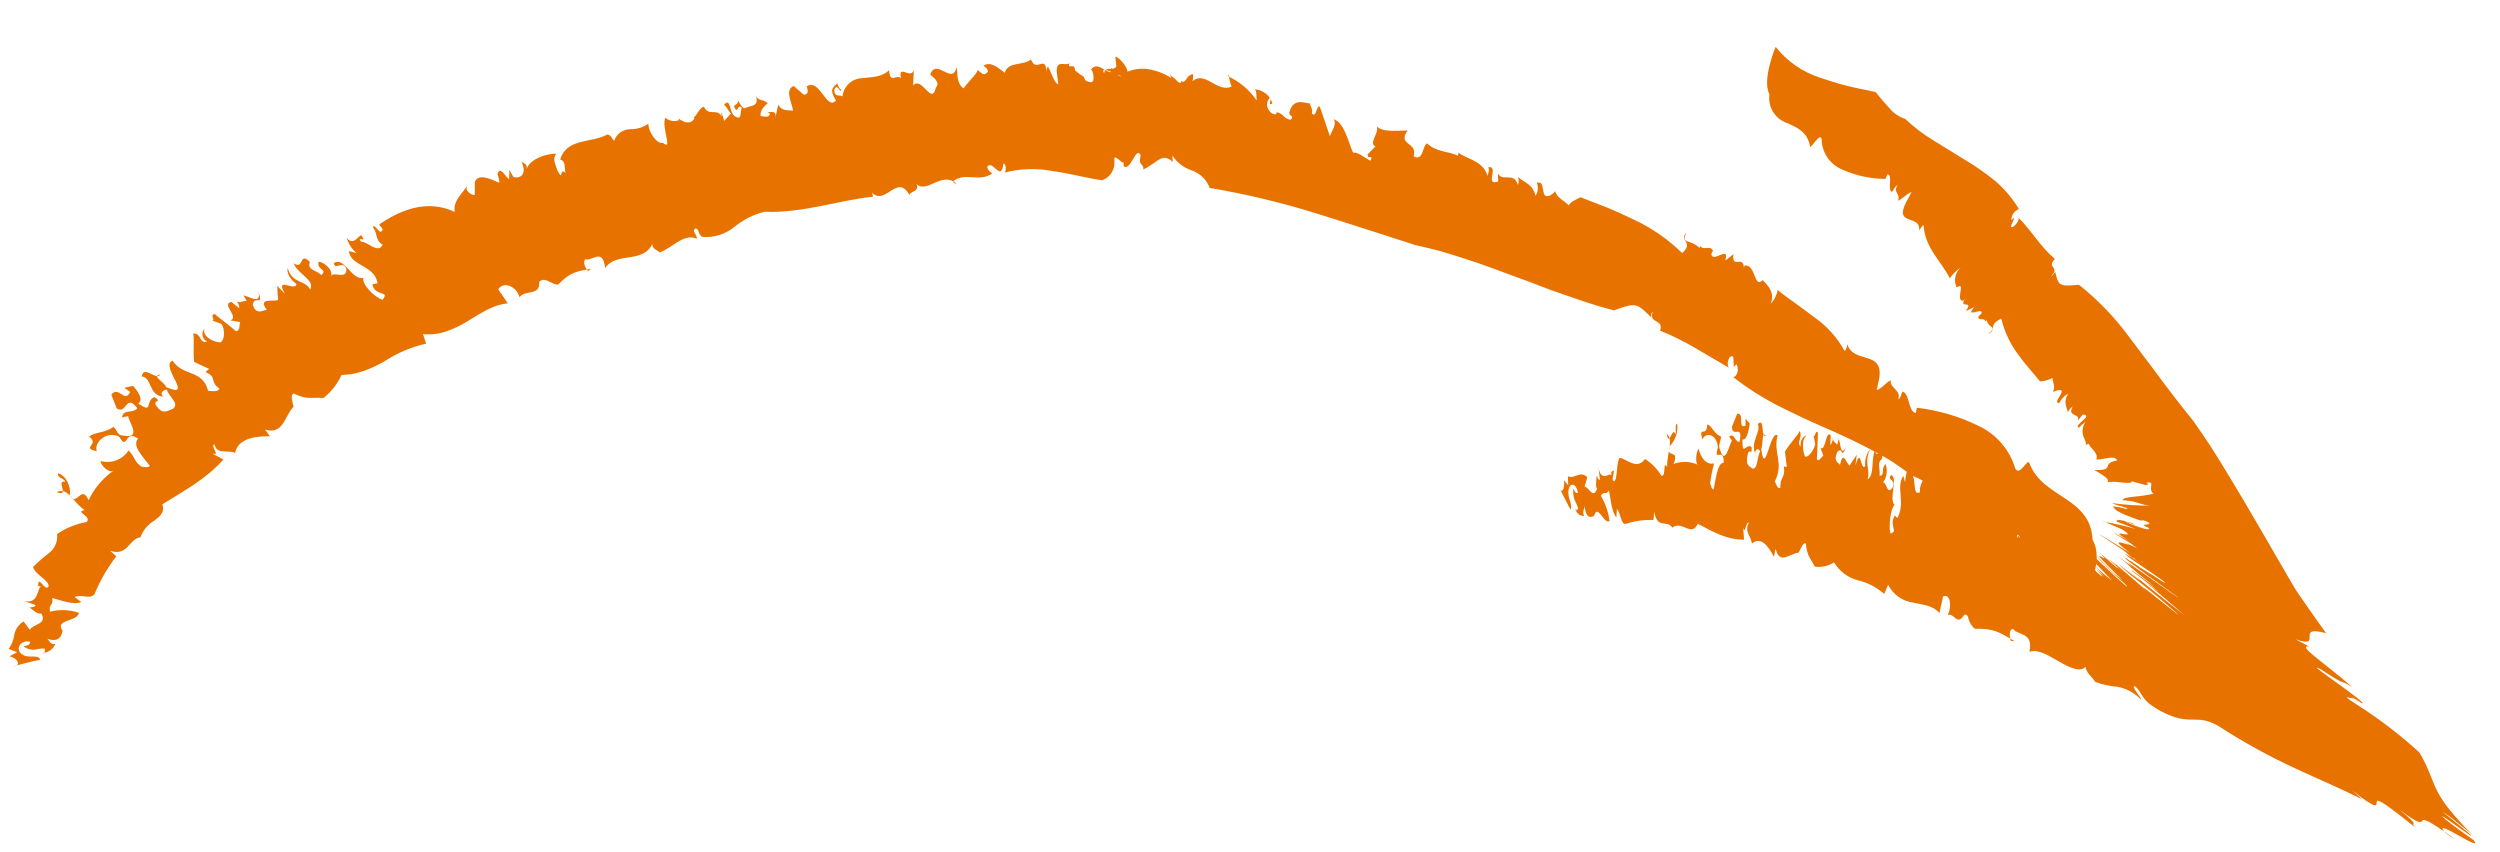
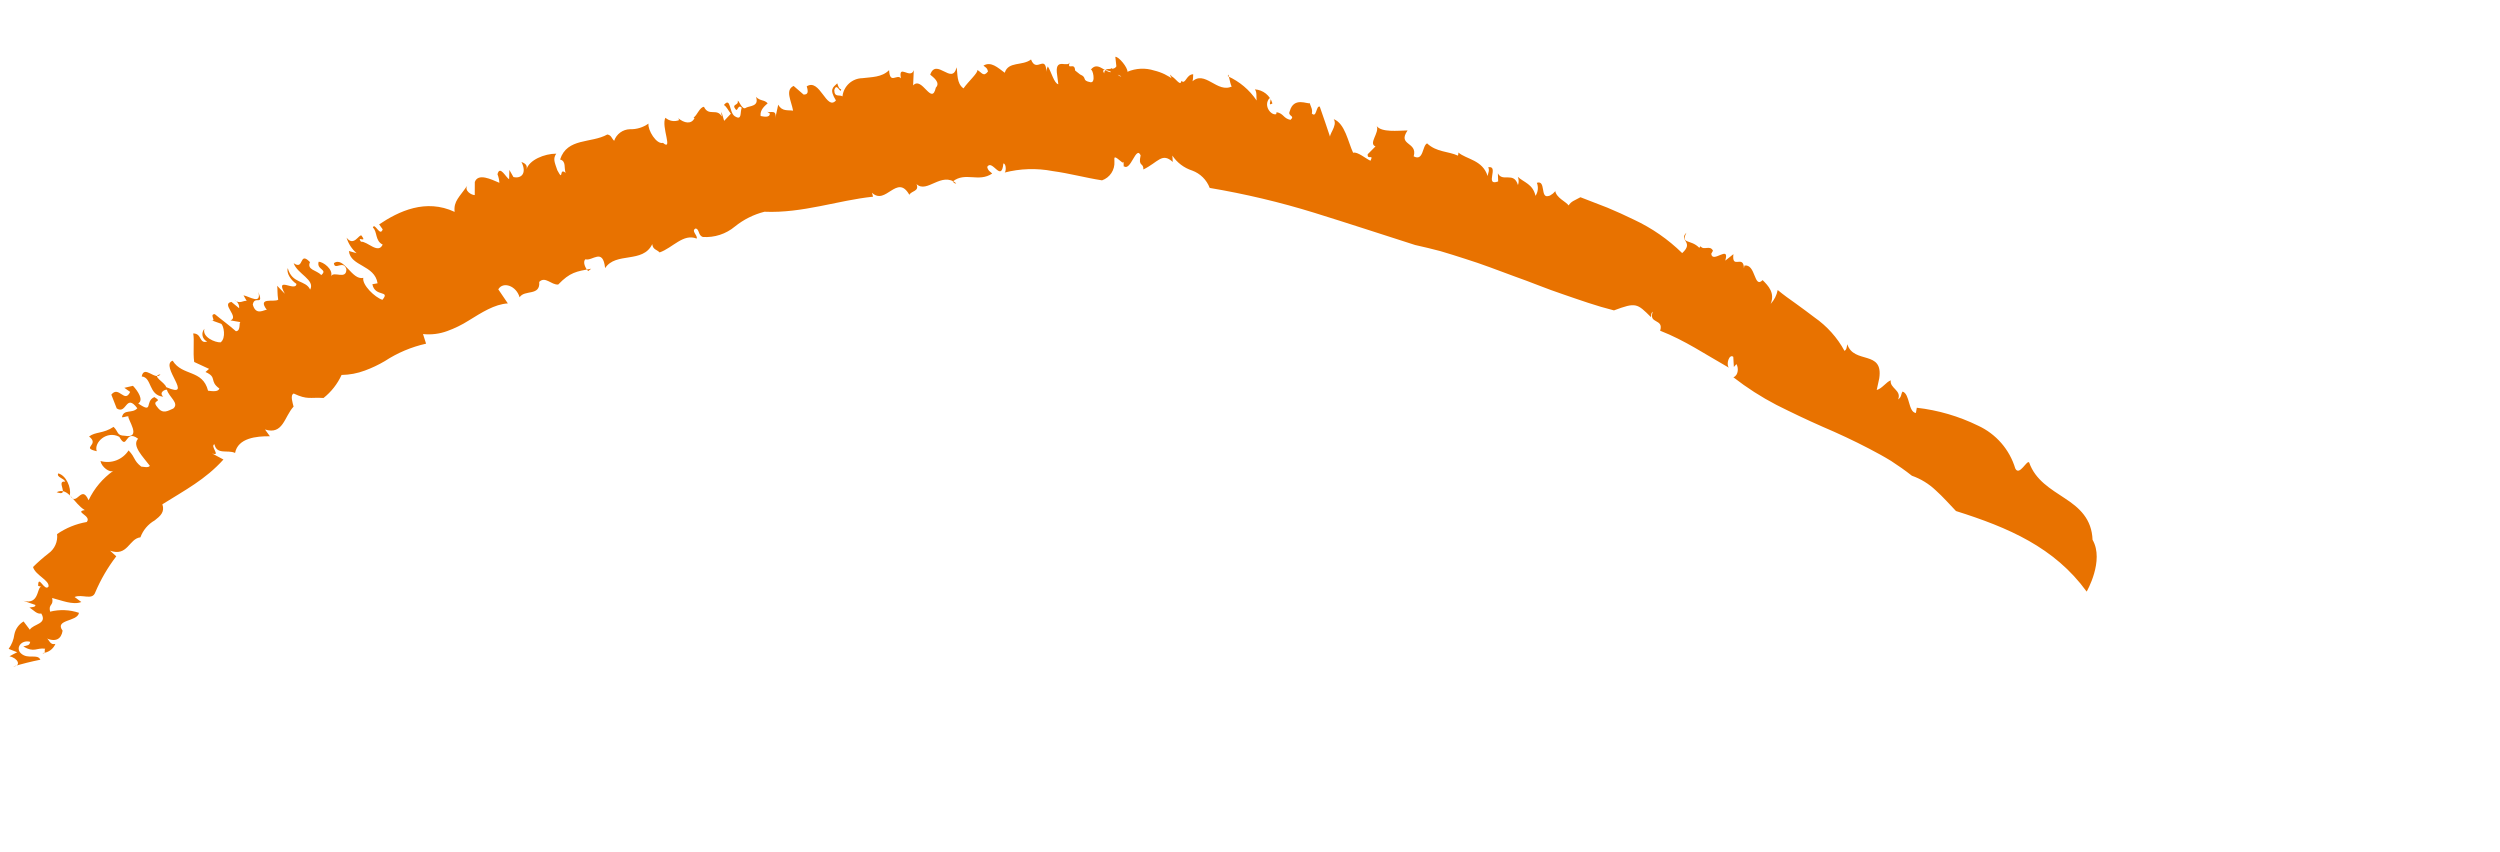
<svg xmlns="http://www.w3.org/2000/svg" width="261" height="89" viewBox="0 0 261 89" fill="none">
  <path d="M218.464 56.38C218.389 54.163 217.073 53 215.573 52.026C214.083 51.035 212.496 50.133 211.847 48.289C211.626 47.945 210.817 49.774 210.393 48.905C210.1 47.927 209.602 47.023 208.932 46.253C208.262 45.483 207.436 44.864 206.508 44.437C204.499 43.455 202.336 42.823 200.114 42.568L200.02 43.117C199.201 43.016 199.409 41.12 198.626 40.879C198.432 41.157 198.565 41.418 198.16 41.702C198.565 40.745 197.254 40.528 197.397 39.708C196.921 39.87 196.503 40.562 195.93 40.715L196.194 39.494C196.64 36.503 193.539 38.053 192.859 35.938C192.787 36.211 192.819 36.479 192.566 36.631C191.807 35.239 190.734 34.042 189.432 33.137C188.801 32.646 188.144 32.178 187.498 31.703C186.844 31.241 186.192 30.779 185.592 30.277C185.489 30.819 185.235 31.321 184.86 31.725C185.319 30.581 184.633 29.855 184.018 29.244C183.097 30.186 183.322 27.534 182.121 27.722L182.065 28.008C182.028 26.514 180.771 28.204 180.968 26.534L180.116 27.211C180.629 25.484 178.779 27.565 178.654 26.495L178.834 26.175C178.523 25.538 177.878 26.195 177.539 25.708L177.405 25.873C176.507 24.938 175.446 25.533 176.061 24.296C175.207 25.117 176.912 25.248 175.62 26.423C174.152 24.985 172.45 23.805 170.588 22.936C169.678 22.487 168.751 22.076 167.819 21.682L164.998 20.591C164.374 20.944 164.045 20.998 163.764 21.449C163.493 21.045 162.46 20.664 162.356 19.89C162.473 19.959 161.869 20.469 161.647 20.464C160.788 20.715 161.413 18.768 160.449 19.085C160.537 19.307 160.57 19.546 160.545 19.783C160.52 20.02 160.439 20.247 160.307 20.446C160.026 19.204 159.108 19.06 158.46 18.461C158.573 18.735 158.579 19.042 158.475 19.32C158.039 17.855 156.87 19.07 156.378 18.093L156.408 18.942C154.933 19.493 156.57 17.24 155.368 17.462C155.539 17.781 155.356 18.052 155.305 18.376C154.786 16.688 153.091 16.643 152.256 15.923C152.264 16.034 152.248 16.145 152.208 16.249C151.201 15.78 149.984 15.903 148.988 14.969C148.474 15.201 148.63 16.88 147.589 16.322C148.031 14.778 145.849 15.215 146.951 13.617C145.916 13.64 144.26 13.835 143.732 13.17C144.032 13.857 142.832 14.982 143.601 15.285L142.786 16.104C142.731 16.764 143.451 16.018 143.079 16.782C142.698 16.637 141.678 15.772 141.268 15.952C140.74 14.834 140.422 12.892 139.242 12.439C139.693 13.164 138.582 14.112 138.917 14.456C138.552 13.351 138.174 12.244 137.784 11.134C137.388 10.987 137.47 12.366 136.955 11.848C137.06 11.434 136.847 11.133 136.726 10.762C136.543 10.915 135.082 10.065 134.656 11.592C134.379 12.175 135.264 12.039 134.726 12.513C133.982 12.374 134.029 11.848 133.278 11.712L133.232 11.919C132.703 12.079 131.86 11.041 132.528 10.256C132.884 10.255 132.26 11.175 132.842 10.796C132.724 10.393 132.484 10.036 132.156 9.773C131.828 9.511 131.427 9.356 131.007 9.33C131.234 9.621 131.147 10.033 131.191 10.491C130.445 9.382 129.402 8.504 128.183 7.957C128.249 7.209 128.461 9.363 128.675 8.986C127.093 9.864 125.767 7.157 124.386 8.595C124.576 8.744 124.586 7.542 124.553 7.751C123.825 7.789 123.771 8.876 123.338 8.437C123.243 9.072 122.77 8.19 122.304 7.958C122.09 7.476 122.157 8.258 122.569 8.362C121.961 7.884 121.257 7.544 120.505 7.365C119.586 7.069 118.592 7.114 117.704 7.493C117.754 7.071 116.802 5.896 116.439 5.931L116.549 6.925C116.206 7.506 115.351 6.819 115.273 7.663C114.903 7.059 115.634 7.324 116.326 7.625C117.017 7.938 117.668 8.298 117.171 7.808C116.882 8.612 115.782 6.186 115.966 7.54C115.253 7.494 114.573 6.372 113.872 7.288C114.074 7.131 114.433 8.663 113.859 8.587C112.849 8.396 113.577 8.112 112.757 7.77L112.24 7.358C112.205 6.387 111.327 7.488 111.704 6.411C111.583 7.208 110.206 5.949 110.331 7.543L110.487 8.796C110.05 8.712 109.753 7.484 109.393 6.933C109.299 7.111 109.251 7.309 109.253 7.509C109.141 5.589 108.205 7.687 107.639 6.21C106.729 6.909 105.272 6.379 104.895 7.596C104.16 7.054 103.458 6.377 102.672 6.851C102.846 7.018 103.072 7.054 103.143 7.468C102.672 8.069 102.516 7.576 102.028 7.301C102.15 7.579 101.091 8.501 100.59 9.227C99.845 8.709 99.994 7.657 99.87 7.029C99.625 8.002 99.109 7.732 98.555 7.453C98.001 7.174 97.428 6.893 97.114 7.795C97.387 8.029 98.232 8.608 97.7 9.151C97.264 11.102 96.264 7.896 95.329 8.917L95.399 7.324C95.052 8.338 93.752 6.592 94.059 8.178C93.639 7.663 92.909 8.863 92.82 7.325C92.052 8.087 90.993 8.036 90.035 8.161C89.516 8.17 89.018 8.368 88.635 8.718C88.252 9.069 88.01 9.547 87.954 10.063C87.669 9.851 87.114 10.213 87.099 9.413C87.354 8.501 87.766 9.922 87.815 9.319C87.591 9.311 87.471 8.904 87.412 8.7C86.945 9.138 86.554 9.315 87.272 10.488C86.286 11.616 85.606 8.127 84.223 9.014C84.412 9.624 84.347 9.884 83.894 9.872L82.854 8.97C81.941 9.409 82.605 10.492 82.798 11.553C82.252 11.467 81.648 11.661 81.245 10.93L80.927 12.391C81.157 11.332 80.371 11.853 80.073 11.648L80.368 11.852C80.375 12.317 79.732 12.175 79.407 12.112C79.323 11.447 79.86 11.048 80.144 10.785C79.78 10.383 79.402 10.583 78.927 10.119C79.279 11.122 78.271 11.04 77.893 11.241C77.487 11.579 77.146 10.454 77.02 10.526C77.141 11.062 76.288 10.809 76.835 11.461C77.034 11.589 77.065 10.851 77.44 11.25C77.234 11.724 77.503 12.641 76.707 12.13C76.105 11.744 76.315 10.078 75.576 10.959C75.881 11.151 76.03 11.549 76.303 11.87L75.602 12.618L75.323 11.698C75.272 11.963 75.372 12.023 75.352 12.162C74.843 11.249 73.987 12.192 73.496 11.152C73.043 11.179 72.78 12.051 72.408 12.273L72.508 12.331C72.17 13.018 71.416 12.847 70.816 12.346L70.897 12.54C70.66 12.636 70.4 12.663 70.147 12.619C69.895 12.575 69.66 12.462 69.468 12.292C69.001 13.203 70.309 15.835 69.213 14.916C68.528 15.099 67.611 13.575 67.701 12.902C67.137 13.306 66.456 13.513 65.763 13.491C65.398 13.499 65.044 13.62 64.749 13.837C64.455 14.053 64.234 14.356 64.117 14.702C63.813 14.397 63.845 14.128 63.406 14.04C61.73 14.982 59.206 14.362 58.474 16.652C59.136 16.829 58.859 17.532 59.051 18.048C58.319 17.418 58.88 19.083 58.184 17.772C57.903 16.945 57.704 16.572 58.072 16.043C56.847 16.04 55.231 16.701 54.965 17.692C55.1 17.2 54.772 17.048 54.438 16.903C55.053 18.145 54.374 18.675 53.601 18.481L53.18 17.741L53.151 18.704C52.82 18.554 52.188 17.191 51.938 18.19C52.052 18.475 52.119 18.778 52.136 19.085C51.253 18.711 49.92 18.047 49.57 19.001L49.564 20.367C49.234 20.373 48.449 19.923 48.783 19.372C47.994 20.557 47.33 20.987 47.464 22.12C44.443 20.707 41.628 22.054 39.582 23.427L39.954 23.944C39.672 24.785 39.114 23.148 38.928 23.758C39.41 24.177 39.14 25.145 39.953 25.535C39.473 26.573 38.361 25.177 37.682 25.233C37.184 24.562 38.378 25.451 37.746 24.598C37.499 24.386 36.947 25.817 36.181 24.812C36.37 25.44 36.733 26.001 37.228 26.432L36.424 26.204C36.586 27.82 39.124 27.643 39.418 29.577L38.876 29.672C39.133 31.053 40.79 30.257 39.925 31.301C39.137 31.052 37.782 29.739 37.927 29.004C36.739 29.312 35.909 26.722 34.858 27.472C34.944 28.283 35.836 27.091 36.162 28.104C36.173 29.273 34.83 28.248 34.565 28.843C34.817 28.12 33.72 27.313 33.265 27.33C33.023 28.185 34.259 28.109 33.543 28.715C33.027 28.181 32.005 28.188 32.363 27.362C31.189 26.161 31.784 28.271 30.658 27.475C31.035 28.602 32.926 29.205 32.382 30.236C31.907 29.206 30.5 29.673 30.042 27.986C29.882 28.483 30.333 29.236 30.954 29.643C30.861 30.53 28.661 28.732 29.739 30.67L28.936 29.836C28.994 30.244 28.936 30.619 29.043 31.29C28.641 31.59 26.824 30.966 27.853 32.346C27.619 32.293 26.719 33.024 26.392 31.797C26.563 30.786 27.572 32.029 26.974 30.479C27.313 31.848 26.024 30.942 25.421 30.832L25.753 31.412C25.399 31.348 25.01 31.792 24.463 31.309C24.625 31.386 24.761 31.51 24.851 31.665C24.941 31.821 24.982 32 24.966 32.179L24.16 31.519C23.036 31.724 25.021 33.095 24.058 33.449L25.125 33.633C24.894 33.596 25.19 34.553 24.629 34.581C23.928 33.949 22.986 33.271 22.422 32.794C21.728 32.81 22.849 33.773 21.836 33.351L23.088 33.803C23.358 33.984 23.621 35.299 23.033 35.742C22.47 35.778 21.062 35.185 21.347 34.322C21.257 34.42 21.192 34.538 21.157 34.667C21.122 34.795 21.118 34.93 21.146 35.06C21.174 35.191 21.232 35.313 21.316 35.416C21.399 35.519 21.507 35.601 21.629 35.655C20.768 35.928 21.102 34.806 20.169 34.81C20.312 35.477 20.127 36.738 20.274 37.791L21.826 38.511L21.452 38.838C22.728 39.393 21.805 39.779 22.904 40.562C22.779 40.932 22.186 40.845 21.721 40.79C21.15 38.545 19.039 39.297 18.026 37.656C16.611 38.155 20.386 41.742 17.351 40.418C17.203 39.887 15.735 39.244 16.753 39.08C16.242 39.808 15.046 38.029 14.793 39.303C15.884 39.39 15.475 41.279 17.045 41.414C16.57 40.988 17.18 40.657 17.424 40.685C17.641 41.464 18.743 42.081 18.095 42.648C17.575 42.851 17.019 43.313 16.429 42.508C15.71 41.679 17.11 42.047 16.116 41.456C15.07 41.9 16.069 43.246 14.429 42.121C15.027 41.77 14.395 40.824 13.881 40.279L12.981 40.488L13.588 40.916C13.003 42.168 12.409 40.207 11.623 41.201L12.186 42.64C13.241 43.318 13.124 41.007 14.336 42.623C13.811 43.221 12.909 42.658 12.73 43.566C12.97 43.572 13.168 43.449 13.41 43.463C13.247 43.716 14.901 45.827 13.01 45.492C12.167 45.466 12.395 45.089 11.858 44.565C10.775 45.288 9.973 45.055 9.3 45.571C10.474 46.469 8.379 46.729 10.102 47.107C9.772 46.217 11.132 44.905 12.452 45.602C13.347 47.16 12.993 44.73 14.418 45.804C13.725 46.535 14.966 47.722 15.643 48.629C15.505 48.874 14.982 48.723 14.741 48.712C13.908 48.047 14.176 47.805 13.423 47.023C13.117 47.498 12.667 47.862 12.139 48.062C11.61 48.261 11.032 48.284 10.489 48.128C10.604 48.76 11.459 49.395 11.838 49.148C10.724 49.933 9.832 50.994 9.248 52.226C8.481 50.465 8.008 53.039 7.291 51.68C7.445 50.905 6.917 49.635 6.078 49.422C5.873 49.834 6.658 49.906 6.816 50.289C5.733 50.104 7.401 51.928 5.91 51.384C7.154 50.787 7.675 52.557 8.854 53.254C7.702 53.428 9.613 53.846 9.056 54.497C7.944 54.688 6.887 55.118 5.958 55.758C6.004 56.146 5.944 56.539 5.785 56.895C5.626 57.252 5.373 57.559 5.054 57.784C4.491 58.221 3.955 58.693 3.449 59.195C3.69 60.053 5.175 60.575 5.067 61.236C4.655 61.824 3.976 59.882 3.985 61.169L4.296 61.247C3.811 61.337 4.139 63.426 2.103 62.605L3.697 63.158C3.727 63.405 3.308 63.373 3.074 63.429C3.534 63.706 3.846 64.147 4.31 64.052C4.979 65.172 3.473 65.12 3.115 65.743L2.462 64.879C2.216 65.024 2.004 65.219 1.838 65.451C1.673 65.683 1.558 65.947 1.501 66.227C1.432 66.774 1.226 67.295 0.903 67.742L1.797 68.095C1.528 68.23 1.248 68.366 0.99 68.517C1.906 68.721 2.237 69.527 1.379 69.584C2.325 69.301 3.255 69.064 4.217 68.874C3.9 68.207 2.941 68.879 2.202 68.226C1.56 67.655 2.248 66.749 3.153 67.008C3.07 67.422 2.881 67.349 2.434 67.492C3.592 68.176 3.789 67.596 4.72 67.726C4.575 67.884 4.831 68.325 4.429 68.181C4.722 68.164 5.004 68.066 5.244 67.897C5.484 67.728 5.671 67.494 5.785 67.224C5.117 67.384 5.166 66.626 4.749 66.6C5.824 67.092 6.4 66.71 6.537 65.844C6.093 65.255 6.48 65.022 6.987 64.824C7.494 64.626 8.155 64.476 8.247 63.979C7.273 63.65 6.226 63.608 5.229 63.858C5.032 63.007 5.623 63.288 5.446 62.434C6.362 62.653 7.613 63.203 8.491 62.85L7.786 62.328C8.568 61.981 9.636 62.723 9.944 61.847C10.514 60.503 11.251 59.236 12.139 58.078L11.488 57.49C13.34 58.146 13.455 56.233 14.66 56.097C14.932 55.349 15.461 54.722 16.153 54.328C16.739 53.874 17.224 53.456 16.952 52.648C19.314 51.169 21.455 50.053 23.327 47.974L22.128 47.331C23.129 47.701 21.889 46.566 22.387 46.378C22.632 47.519 23.776 46.922 24.541 47.287C24.842 45.727 26.775 45.525 28.179 45.548L27.665 44.838C29.561 45.445 29.682 43.487 30.649 42.451C30.559 42.065 30.269 41.252 30.662 41.083C32.105 41.767 32.364 41.459 33.776 41.549C34.586 40.908 35.231 40.084 35.66 39.145C36.49 39.133 37.312 38.979 38.09 38.687C38.813 38.421 39.511 38.091 40.175 37.7C41.49 36.839 42.949 36.222 44.482 35.879L44.163 34.875C45.024 34.968 45.895 34.859 46.707 34.557C47.478 34.277 48.216 33.915 48.91 33.477C50.295 32.624 51.629 31.758 53.019 31.676L52.021 30.206C52.517 29.355 53.903 29.827 54.246 31.039C54.754 30.21 56.421 30.949 56.295 29.43C56.923 28.799 57.557 29.764 58.277 29.706C59.516 28.418 60.162 28.34 61.722 28.053L61.408 28.302C61.104 28.008 60.804 27.319 61.125 27.069C61.844 27.294 62.942 25.822 63.174 27.992C64.297 26.266 67.117 27.543 68.096 25.486C68.158 26.076 68.576 26.044 68.862 26.354C70.224 25.883 71.339 24.342 72.733 24.909C72.868 24.562 72.092 24.09 72.64 23.85C73.038 23.951 72.868 24.563 73.372 24.74C74.589 24.822 75.79 24.431 76.726 23.648C77.63 22.917 78.683 22.391 79.81 22.106C83.772 22.279 87.507 20.91 91.144 20.534L91.036 20.124C91.767 20.811 92.401 20.302 93.037 19.902C93.673 19.502 94.296 19.202 94.936 20.338C95.17 19.896 95.999 19.996 95.686 19.22C96.783 20.244 98.284 17.858 99.83 19.141C99.705 19.192 99.625 19.117 99.461 18.95C100.796 17.896 102.152 19.082 103.587 18.117C103.423 17.948 103.138 17.837 103.064 17.421C103.598 16.558 104.55 19.117 104.753 17.066C105.088 17.073 105.045 18.074 104.838 18.025C106.494 17.593 108.225 17.537 109.905 17.862C111.631 18.094 113.358 18.569 115.053 18.828C115.452 18.688 115.794 18.421 116.028 18.068C116.261 17.715 116.372 17.295 116.345 16.873C116.332 16.357 116.248 16.18 117.198 16.983C117.372 16.598 117.282 17.766 117.326 17.347C118.05 17.948 118.604 15.131 119.082 16.22C118.802 17.457 119.395 16.934 119.37 17.692C120.918 16.939 121.311 15.876 122.436 16.907L122.396 16.244C122.888 16.983 123.616 17.534 124.462 17.805C124.88 17.958 125.26 18.199 125.576 18.512C125.892 18.825 126.137 19.203 126.293 19.619C129.991 20.243 133.644 21.111 137.227 22.218C140.766 23.318 144.238 24.458 147.74 25.578C148.631 25.774 149.508 25.989 150.384 26.219C151.254 26.472 152.114 26.75 152.979 27.027C154.704 27.562 156.386 28.22 158.088 28.846C159.797 29.441 161.467 30.157 163.202 30.732C164.932 31.324 166.667 31.948 168.499 32.405C170.798 31.542 170.912 31.667 172.364 33.111C172.414 32.824 172.329 32.716 172.559 32.534C172.042 33.853 173.738 33.231 173.317 34.526C175.902 35.534 178.022 36.987 180.497 38.388C180.175 38.04 180.528 36.911 180.955 37.251L181.015 38.313L181.284 38.011C181.507 38.371 181.517 39.172 180.966 39.389C182.372 40.482 183.873 41.446 185.451 42.268C187.034 43.063 188.636 43.829 190.271 44.548C191.916 45.25 193.536 46.005 195.114 46.828C195.903 47.239 196.684 47.663 197.438 48.127C198.182 48.607 198.905 49.117 199.6 49.666C200.523 49.99 201.367 50.505 202.077 51.178C202.854 51.873 203.564 52.687 204.205 53.352C209.673 55.077 214.486 57.138 217.848 61.763C217.848 61.763 219.708 58.54 218.473 56.373" fill="#E87200" />
-   <path d="M184.731 9.855C184.639 10.498 184.778 11.152 185.123 11.703C185.467 12.253 185.995 12.664 186.613 12.862C187.67 13.321 188.745 13.835 188.965 15.294C189.076 15.555 189.991 13.807 190.176 14.495C190.178 15.187 190.387 15.863 190.776 16.436C191.165 17.01 191.716 17.454 192.359 17.712C193.767 18.342 195.292 18.671 196.835 18.679L197.049 18.195C197.662 18.232 196.99 19.879 197.529 20.028C197.758 19.779 197.726 19.564 198.124 19.295C197.549 20.131 198.498 20.251 198.136 20.968C198.55 20.809 199.08 20.199 199.574 20.048L199.002 21.104C197.705 23.68 200.551 22.3 200.362 24.089C200.51 23.859 200.578 23.634 200.822 23.502C200.956 25.884 202.65 27.239 203.56 29.058C203.87 28.611 204.258 28.223 204.704 27.911C204.417 28.168 204.219 28.51 204.141 28.888C204.062 29.265 204.106 29.657 204.266 30.008C205.341 29.32 204.058 31.421 204.96 31.403L205.132 31.174C204.462 32.401 206.136 31.157 205.214 32.495L206.134 32.039C204.954 33.379 207.247 31.905 206.83 32.786L206.55 33.023C206.464 33.571 207.245 33.112 207.24 33.553L207.415 33.438C207.573 34.315 208.609 33.991 207.56 34.89C208.567 34.358 207.445 34.009 208.933 33.254C209.242 34.554 209.803 35.781 210.584 36.864C211.319 37.913 212.19 38.847 212.99 39.823C213.445 39.794 213.888 39.668 214.291 39.455C214.232 39.826 214.688 40.359 214.28 40.983C214.248 40.901 214.933 40.669 215.071 40.73C215.766 40.766 214.195 42.073 214.993 42.081C215.186 41.663 215.507 41.318 215.91 41.095C215.335 42.105 215.826 42.45 215.868 43.065C215.982 42.809 216.161 42.589 216.387 42.424C215.771 43.615 217.225 43.062 216.919 43.921L217.437 43.287C218.705 43.328 216.253 44.486 217.097 44.645C217.213 44.381 217.502 44.242 217.751 44.033C217.594 44.238 217.488 44.476 217.442 44.73C217.396 44.983 217.41 45.244 217.484 45.49C217.602 45.849 217.826 46.148 217.762 46.466C217.854 46.404 217.953 46.353 218.056 46.315C218.246 46.864 219.116 47.263 218.853 47.964C219.387 48.077 220.886 47.417 221.015 48.08C219.24 48.387 220.961 49.135 218.647 49.068C219.216 49.395 220.46 50.077 219.969 50.329C220.491 50.28 221.017 50.295 221.535 50.374C222.114 50.428 222.604 50.464 222.529 50.25C223.01 50.366 223.499 50.493 223.995 50.63C224.787 50.611 223.449 50.252 224.569 50.399C224.68 50.661 224.36 51.295 224.851 51.533C224.197 51.69 223.532 51.793 222.862 51.843C222.162 51.924 221.584 51.999 221.615 52.227C222.176 52.247 222.732 52.344 223.266 52.516C223.683 52.673 224.121 52.765 224.566 52.789C223.22 52.797 221.876 52.711 220.542 52.532C220.532 52.652 222.509 53.064 222.035 53.139C221.544 53.01 221.044 52.913 220.54 52.85C220.877 53.006 220.303 53.224 222.951 54.164C224.03 54.587 223.288 54.048 224.349 54.553C224.577 54.904 223.691 54.608 223.882 54.921L224.244 55.059C224.522 55.244 224.356 55.308 223.897 55.2C223.195 55.014 222.513 54.757 221.862 54.433C221.682 54.269 223.539 55.117 222.605 54.613C221.129 54.156 220.877 54.253 221.016 54.487C221.416 54.596 222.173 54.92 222.941 55.213C221.881 54.912 220.805 54.67 219.718 54.489C218.297 53.811 222.231 55.616 221.43 55.191C222.581 55.898 222.073 55.839 221.618 55.745C221.172 55.668 220.787 55.564 222.477 56.611C222.706 56.696 220.277 55.386 220.707 55.624C221.033 55.921 223.285 57.182 222.551 56.858C223.899 57.633 222.262 56.813 221.941 56.705C221.002 56.199 222.631 57.132 222.689 57.086C222.244 56.87 221.772 56.712 221.286 56.617C221.034 56.611 221.173 56.838 222.397 57.746C221.43 57.128 218.973 55.643 219.12 55.768L221.422 57.276C222.873 58.287 221.43 57.442 223.463 58.824C222.1 57.954 222.581 58.179 223.117 58.429C223.653 58.679 224.249 58.947 223.286 58.406C224.273 59.074 223.442 58.592 222.727 58.162C222.013 57.731 221.431 57.373 223.003 58.41C222.681 58.286 222.373 58.13 222.083 57.942C221.747 57.762 221.687 57.759 222.884 58.636C222.464 58.323 226.087 60.753 226.062 60.839C225.873 60.883 224.977 60.136 224.338 59.816L223.434 59.25C221.027 57.541 223.934 59.721 221.149 57.682C223.192 59.169 220.142 57.108 224.24 60.083L227.445 62.409C227.322 62.395 224.194 60.142 222.796 59.147L224.329 60.299C221.815 58.444 221.962 58.578 222.267 58.837C222.573 59.096 223.046 59.5 221.09 58.052C222.058 58.828 222.211 58.992 222.529 59.282C222.846 59.572 223.344 59.995 225.072 61.357C224.117 60.665 222.995 59.827 222.68 59.617C222.621 59.581 222.492 59.491 222.503 59.511C222.575 59.593 222.655 59.668 222.743 59.734C223.291 60.154 223.511 60.307 224.704 61.241C226.155 62.435 224.667 61.279 223.674 60.532C224.514 61.185 226.48 62.866 228.072 64.233C226.258 62.864 223.619 60.688 221.902 59.307C224.332 61.307 223.348 60.569 222.366 59.813C221.371 59.05 220.384 58.273 222.412 60.004C223.121 60.574 225.082 62.096 226.079 62.999C228.331 64.913 227.295 64.111 225.998 63.072C224.688 62.031 223.133 60.761 224.043 61.605L220.37 58.452C221.475 59.413 220.82 58.902 220.395 58.569C219.971 58.236 219.749 58.07 221.609 59.671C220.216 58.504 222.412 60.53 219.013 57.537C220.257 58.714 219.521 58.199 219.257 58.065C218.976 57.925 219.126 58.153 221.583 60.572C220.968 60.111 220.39 59.602 219.855 59.049C218.356 57.555 221.196 60.236 220.128 59.195C219.97 59.08 219.156 58.313 218.748 57.928C219.733 59.015 220.783 60.042 221.891 61.003C222.554 61.763 221.215 60.54 219.858 59.263C218.487 57.983 217.105 56.654 217.441 57.097C218.548 58.203 218.928 58.605 218.625 58.377L216.603 56.433C216.788 56.763 218.767 58.797 220.497 60.612C219.783 60.098 219.129 59.505 218.547 58.845L220.335 60.958C219.887 60.354 219.353 59.819 218.751 59.369L219.222 59.835C219.842 60.552 219.201 59.997 218.904 59.739C218.44 59.218 218.02 58.66 217.648 58.071C216.887 57.273 216.925 57.399 216.059 56.475C217.562 58.171 216.847 57.566 216.872 57.687C216.393 57.217 215.941 56.721 215.516 56.202C216.21 57.048 215.428 56.259 216.483 57.475C216.753 57.764 215.919 56.7 216.607 57.473C217.042 58.067 218.236 59.532 217.151 58.38C216.358 57.52 214.647 55.224 215.215 56.139L216.611 57.803C216.74 58.043 216.859 58.279 216.969 58.511L215.85 57.069C216.096 57.419 216.213 57.552 216.346 57.738C215.116 56.204 215.593 57.11 214.34 55.436C214.144 55.256 214.804 56.307 214.785 56.416L214.888 56.543C215.292 57.287 214.703 56.666 214.033 55.731L214.223 56.024C214.215 56.098 213.894 55.817 213.365 55.024C213.774 55.941 216.119 59.88 214.914 58.151C214.592 57.995 213.313 55.692 212.968 54.918C213.035 55.284 212.707 54.917 212.488 54.702C212.257 54.483 212.134 54.415 212.31 55.263C212.092 54.774 212.012 54.487 211.833 54.181C211.699 54.334 211.372 53.915 211.165 53.739C210.945 53.557 210.827 53.614 210.705 54.568C210.826 55.105 210.867 55.658 210.826 56.207C210.624 55.225 210.67 57.099 210.557 55.493C210.506 54.921 210.527 54.345 210.62 53.778C210.342 53.186 210.096 53.096 209.812 53.86C209.908 53.556 209.944 53.236 209.92 52.917C209.735 54.314 209.44 54.44 209.395 53.91L209.587 53.081C209.487 53.353 209.379 53.622 209.264 53.89C209.272 53.749 209.383 53.32 209.452 53.019C209.481 52.92 209.499 52.818 209.504 52.716C209.509 52.685 209.381 52.704 209.234 52.87C209.133 53.155 209.002 53.428 208.844 53.687C208.67 52.901 208.475 51.604 207.827 52.14L207.101 53.196C206.961 53.007 206.879 52.199 207.309 51.965C206.355 52.428 205.847 52.39 205.301 53.333C205.213 52.344 204.774 51.419 204.064 50.725C203.353 50.032 202.418 49.616 201.427 49.553L201.299 50.174C200.737 50.636 201.39 49.052 200.99 49.398C200.957 50.013 200.332 50.578 200.447 51.376C199.7 51.865 200.005 50.12 199.704 49.742C199.865 48.925 199.865 50.337 200.07 49.302C200.083 48.998 199.105 49.712 199.342 48.473C199.081 49.066 198.928 49.701 198.89 50.348L198.696 49.665C197.897 50.97 198.988 52.462 198.073 54.088L197.808 53.812C197.172 55.004 198.252 55.471 197.352 55.694C197.174 55.004 197.342 53.162 197.789 52.708C197.158 52.177 198.217 49.718 197.403 49.606C197.004 50.264 197.989 49.947 197.576 50.909C196.955 51.791 196.978 50.161 196.561 50.417C196.766 50.14 196.901 49.817 196.953 49.476C197.005 49.135 196.974 48.786 196.862 48.46C196.312 48.938 196.836 49.677 196.231 49.665C196.313 48.939 195.912 48.285 196.492 47.905C196.677 46.259 195.78 48.205 195.768 46.891C195.309 47.97 195.728 49.632 194.962 50.046C195.327 48.983 194.538 48.386 195.254 46.856C194.858 47.373 194.669 48.019 194.724 48.667C194.215 49.253 194.323 46.483 193.709 48.609L193.844 47.469C193.649 47.805 193.427 48.039 193.111 48.597C192.798 48.543 192.441 46.853 192.099 48.541C192.04 48.338 191.307 48.265 191.834 47.159C192.439 46.542 192.159 48.126 192.755 46.609C192.158 47.817 192.151 46.29 191.977 45.813L191.794 46.454C191.693 46.17 191.305 46.239 191.355 45.515C191.377 45.686 191.364 45.859 191.317 46.025C191.27 46.191 191.191 46.345 191.083 46.479L191.128 45.455C190.594 44.833 190.617 47.168 190.063 46.759L190.37 47.621C190.299 47.437 189.907 48.321 189.679 47.955C189.749 47.025 189.753 45.897 189.793 45.172C189.523 44.706 189.436 46.163 189.276 45.164L189.509 46.346C189.517 46.657 188.913 47.784 188.462 47.67C188.233 47.299 188.021 45.894 188.584 45.491C188.352 45.431 187.923 45.919 187.984 46.619C187.518 46.201 188.236 45.654 187.886 45.001C187.586 45.571 186.854 46.312 186.348 47.145L186.546 48.745C186.443 48.727 186.337 48.719 186.233 48.706C186.416 49.992 185.865 49.607 185.861 50.928C185.617 51.098 185.442 50.62 185.297 50.251C186.275 48.289 185.087 47.32 185.581 45.465C184.789 44.813 184.291 49.961 183.871 46.868C184.097 46.401 183.894 44.897 184.357 45.528C183.785 45.65 184.284 43.577 183.519 44.257C183.874 45.108 182.726 46.091 183.23 47.322C183.28 46.688 183.679 46.907 183.757 47.103C183.425 47.789 183.505 49.006 182.967 48.92C182.666 48.69 182.22 48.578 182.429 47.606C182.601 46.527 182.92 47.802 182.869 46.675C182.256 46.192 181.913 47.821 181.908 45.861C182.309 46.075 182.576 44.979 182.676 44.235L182.239 43.703L182.234 44.437C181.365 44.834 182.181 43.097 181.365 43.19L180.814 44.565C180.837 45.81 182.017 44.155 181.607 46.132C181.098 46.155 181.065 45.121 180.524 45.581C180.607 45.765 180.743 45.831 180.824 46.021C180.633 46.066 180.119 48.692 179.608 47.057C179.318 46.411 179.598 46.333 179.681 45.587C178.906 45.265 178.75 44.474 178.24 44.297C178.186 45.771 177.305 44.329 177.718 45.891C178.071 45.066 179.236 45.287 179.348 46.714C178.849 48.407 180.004 46.545 179.953 48.315C179.316 48.279 179.138 49.985 178.903 51.088C178.723 51.146 178.614 50.656 178.531 50.468C178.628 49.762 178.768 49.062 178.949 48.373C178.213 48.575 177.606 47.909 177.32 46.84C177.028 47.332 176.997 48.392 177.263 48.523C176.866 48.34 176.437 48.239 176.001 48.225C175.565 48.211 175.13 48.284 174.723 48.441C175.383 46.761 173.862 47.97 174.329 46.567C174.625 46.259 174.847 45.889 174.981 45.484C175.114 45.078 175.154 44.648 175.099 44.225C174.813 44.316 175.045 44.979 174.9 45.34C174.623 44.373 174.241 46.805 174.013 45.298C174.755 45.911 174.004 47.406 174.046 48.765C173.552 47.965 173.995 49.725 173.456 49.685C173.03 48.966 172.439 48.36 171.73 47.917C170.896 49.127 169.779 47.875 169.083 47.792C168.702 48.465 168.901 50.001 168.508 50.253C168.061 50.21 168.887 48.613 168.198 49.296L168.255 49.602C168.056 49.241 167.016 50.606 166.84 48.406L167.028 50.069C166.902 50.215 166.791 49.832 166.688 49.654C166.677 50.192 166.531 50.678 166.729 51.036C166.314 52.16 165.877 50.834 165.429 50.806L165.713 49.822C164.939 49.071 164.431 50.052 163.685 49.725L163.727 50.684L163.274 50.122C163.405 51.045 163.023 51.651 162.77 50.882L163.953 53.203C164.253 52.631 163.591 52.053 163.766 51.104C163.916 50.278 164.609 50.519 164.729 51.44C164.471 51.553 164.456 51.342 164.249 51.001C164.186 52.338 164.576 52.277 164.777 53.162C164.643 53.11 164.459 53.521 164.425 53.099C164.696 53.746 164.958 53.842 165.391 53.867C165.094 53.354 165.547 53.038 165.435 52.658C165.476 53.841 165.886 54.167 166.423 53.86C166.82 52.514 167.419 54.759 168.038 54.403C167.92 53.467 167.609 52.564 167.125 51.754C167.531 51.166 167.566 51.798 167.978 51.208C168.153 52.101 168.258 53.464 168.75 54.017L168.804 53.141C169.255 53.598 169.208 54.899 169.799 54.671C170.709 54.379 171.664 54.25 172.619 54.288L172.707 53.418C173.003 55.318 174.078 54.212 174.581 55.085C175.635 54.297 176.595 56.124 177.253 54.681C178.897 55.555 180.284 56.352 182.083 56.343L181.98 55.034C182.155 56.008 182.297 54.342 182.582 54.577C182.067 55.528 182.809 55.954 182.901 56.757C183.842 55.912 184.678 57.115 185.195 58.135L185.379 57.278C185.772 59.035 186.861 57.779 187.783 57.69C187.954 57.354 188.277 56.576 188.518 56.726C188.703 58.207 188.969 58.153 189.466 59.16C190.169 59.255 190.883 59.095 191.478 58.709C191.755 59.176 192.122 59.584 192.559 59.909C192.995 60.233 193.492 60.468 194.02 60.598C195.019 60.838 195.943 61.322 196.709 62.007L197.12 61.051C197.378 61.561 197.757 61.999 198.225 62.326C198.693 62.654 199.235 62.859 199.803 62.926C200.824 63.148 201.856 63.233 202.477 64.01L202.852 62.284C203.517 61.911 203.849 63.082 203.341 64.229C204.001 63.882 204.306 65.452 205.072 64.181C205.378 64.113 205.464 64.354 205.528 64.664C205.649 65.043 205.869 65.383 206.166 65.647C208.13 65.605 208.647 65.946 210.344 66.945L209.923 66.902C209.747 66.422 209.774 65.63 210.161 65.662C210.757 66.409 212.282 65.96 211.876 68.055C212.738 67.733 213.783 68.394 214.914 69.037C216.03 69.683 217.197 70.247 217.72 69.611C217.835 70.272 218.348 70.606 218.749 71.189C219.485 71.467 220.257 71.637 221.041 71.695C221.991 71.868 222.861 72.341 223.522 73.044C223.548 72.746 222.321 71.482 222.922 71.67C223.495 72.149 223.552 72.746 224.329 73.427C225.049 73.982 225.847 74.427 226.698 74.746C227.257 74.965 227.848 75.091 228.448 75.119C229.454 75.177 230.125 74.968 231.55 75.762C234.134 77.439 236.834 78.93 239.63 80.222C242.041 81.351 244.19 82.23 246.597 83.442L245.546 82.495C248.188 84.595 248.115 84.108 248.123 83.769C248.16 83.442 248.297 83.275 252.153 86.392C251.423 85.613 252.987 86.566 250.489 84.518C252.632 86.131 252.728 85.881 252.869 85.693C253.039 85.518 253.28 85.419 256.306 87.612C255.913 87.398 255.543 87.142 255.203 86.85C254.582 86.051 255.557 86.597 256.629 87.199C257.688 87.795 258.845 88.448 258.248 87.708C257.468 87.148 256.725 86.658 255.274 85.524C254.694 85.01 254.992 85.187 255.603 85.609L257.749 87.118C258.311 87.466 258.172 87.269 254.981 84.736C255.536 85.08 256.062 85.465 256.557 85.889L257.712 86.81C257.894 86.945 258.065 87.093 258.225 87.253C257.272 86.325 256.377 85.338 255.546 84.299C255.281 83.955 255.035 83.598 254.808 83.228C254.622 82.925 254.454 82.613 254.302 82.293C254.025 81.707 253.838 81.175 253.592 80.583C253.308 79.882 252.97 79.205 252.58 78.556C250.611 76.754 248.491 75.124 246.244 73.684C244.898 72.802 244.55 72.629 245.774 72.963C244.647 72.154 247.682 74.143 246.582 73.416C247.002 73.494 245.323 72.264 243.881 71.229C242.428 70.181 241.194 69.306 242.324 69.893C245.535 72.002 243.781 70.634 245.602 71.755C242.452 69.019 239.781 67.36 241.067 67.496L239.665 66.741C241.264 67.314 241.116 66.787 241.126 66.399C241.126 66.001 241.216 65.665 242.849 66.108C242.166 65.162 241.503 64.223 240.849 63.282L239.871 61.868C239.694 61.623 239.582 61.414 239.45 61.198L239.068 60.548L235.979 55.219C234.923 53.397 233.825 51.527 232.651 49.601C232.07 48.638 231.467 47.664 230.841 46.68C230.22 45.716 229.59 44.822 228.935 43.884C227.48 42.103 226.133 40.325 224.806 38.522L222.385 35.316C220.867 33.22 219.07 31.342 217.044 29.732C214.95 29.923 214.925 29.841 214.556 28.378C214.381 28.603 214.391 28.707 214.134 28.816C215.148 27.83 213.603 28.027 214.529 27.034C213.031 25.775 212.16 24.166 210.74 22.73C210.852 23.064 210.121 23.974 209.928 23.641L210.309 22.734L209.98 22.961C209.984 22.713 210.062 22.473 210.203 22.27C210.344 22.067 210.542 21.911 210.773 21.821C210.114 20.73 209.289 19.748 208.328 18.912C207.332 18.105 206.28 17.371 205.181 16.713L201.922 14.703C200.839 14.058 199.831 13.293 198.919 12.424C198.252 12.212 197.664 11.807 197.228 11.26C196.711 10.726 196.234 10.114 195.803 9.604C194.741 9.391 193.722 9.186 192.757 8.941C191.793 8.697 190.894 8.402 189.985 8.104C188.167 7.509 186.565 6.393 185.377 4.894C185.377 4.894 183.916 8.309 184.731 9.855Z" fill="#E87200" />
</svg>